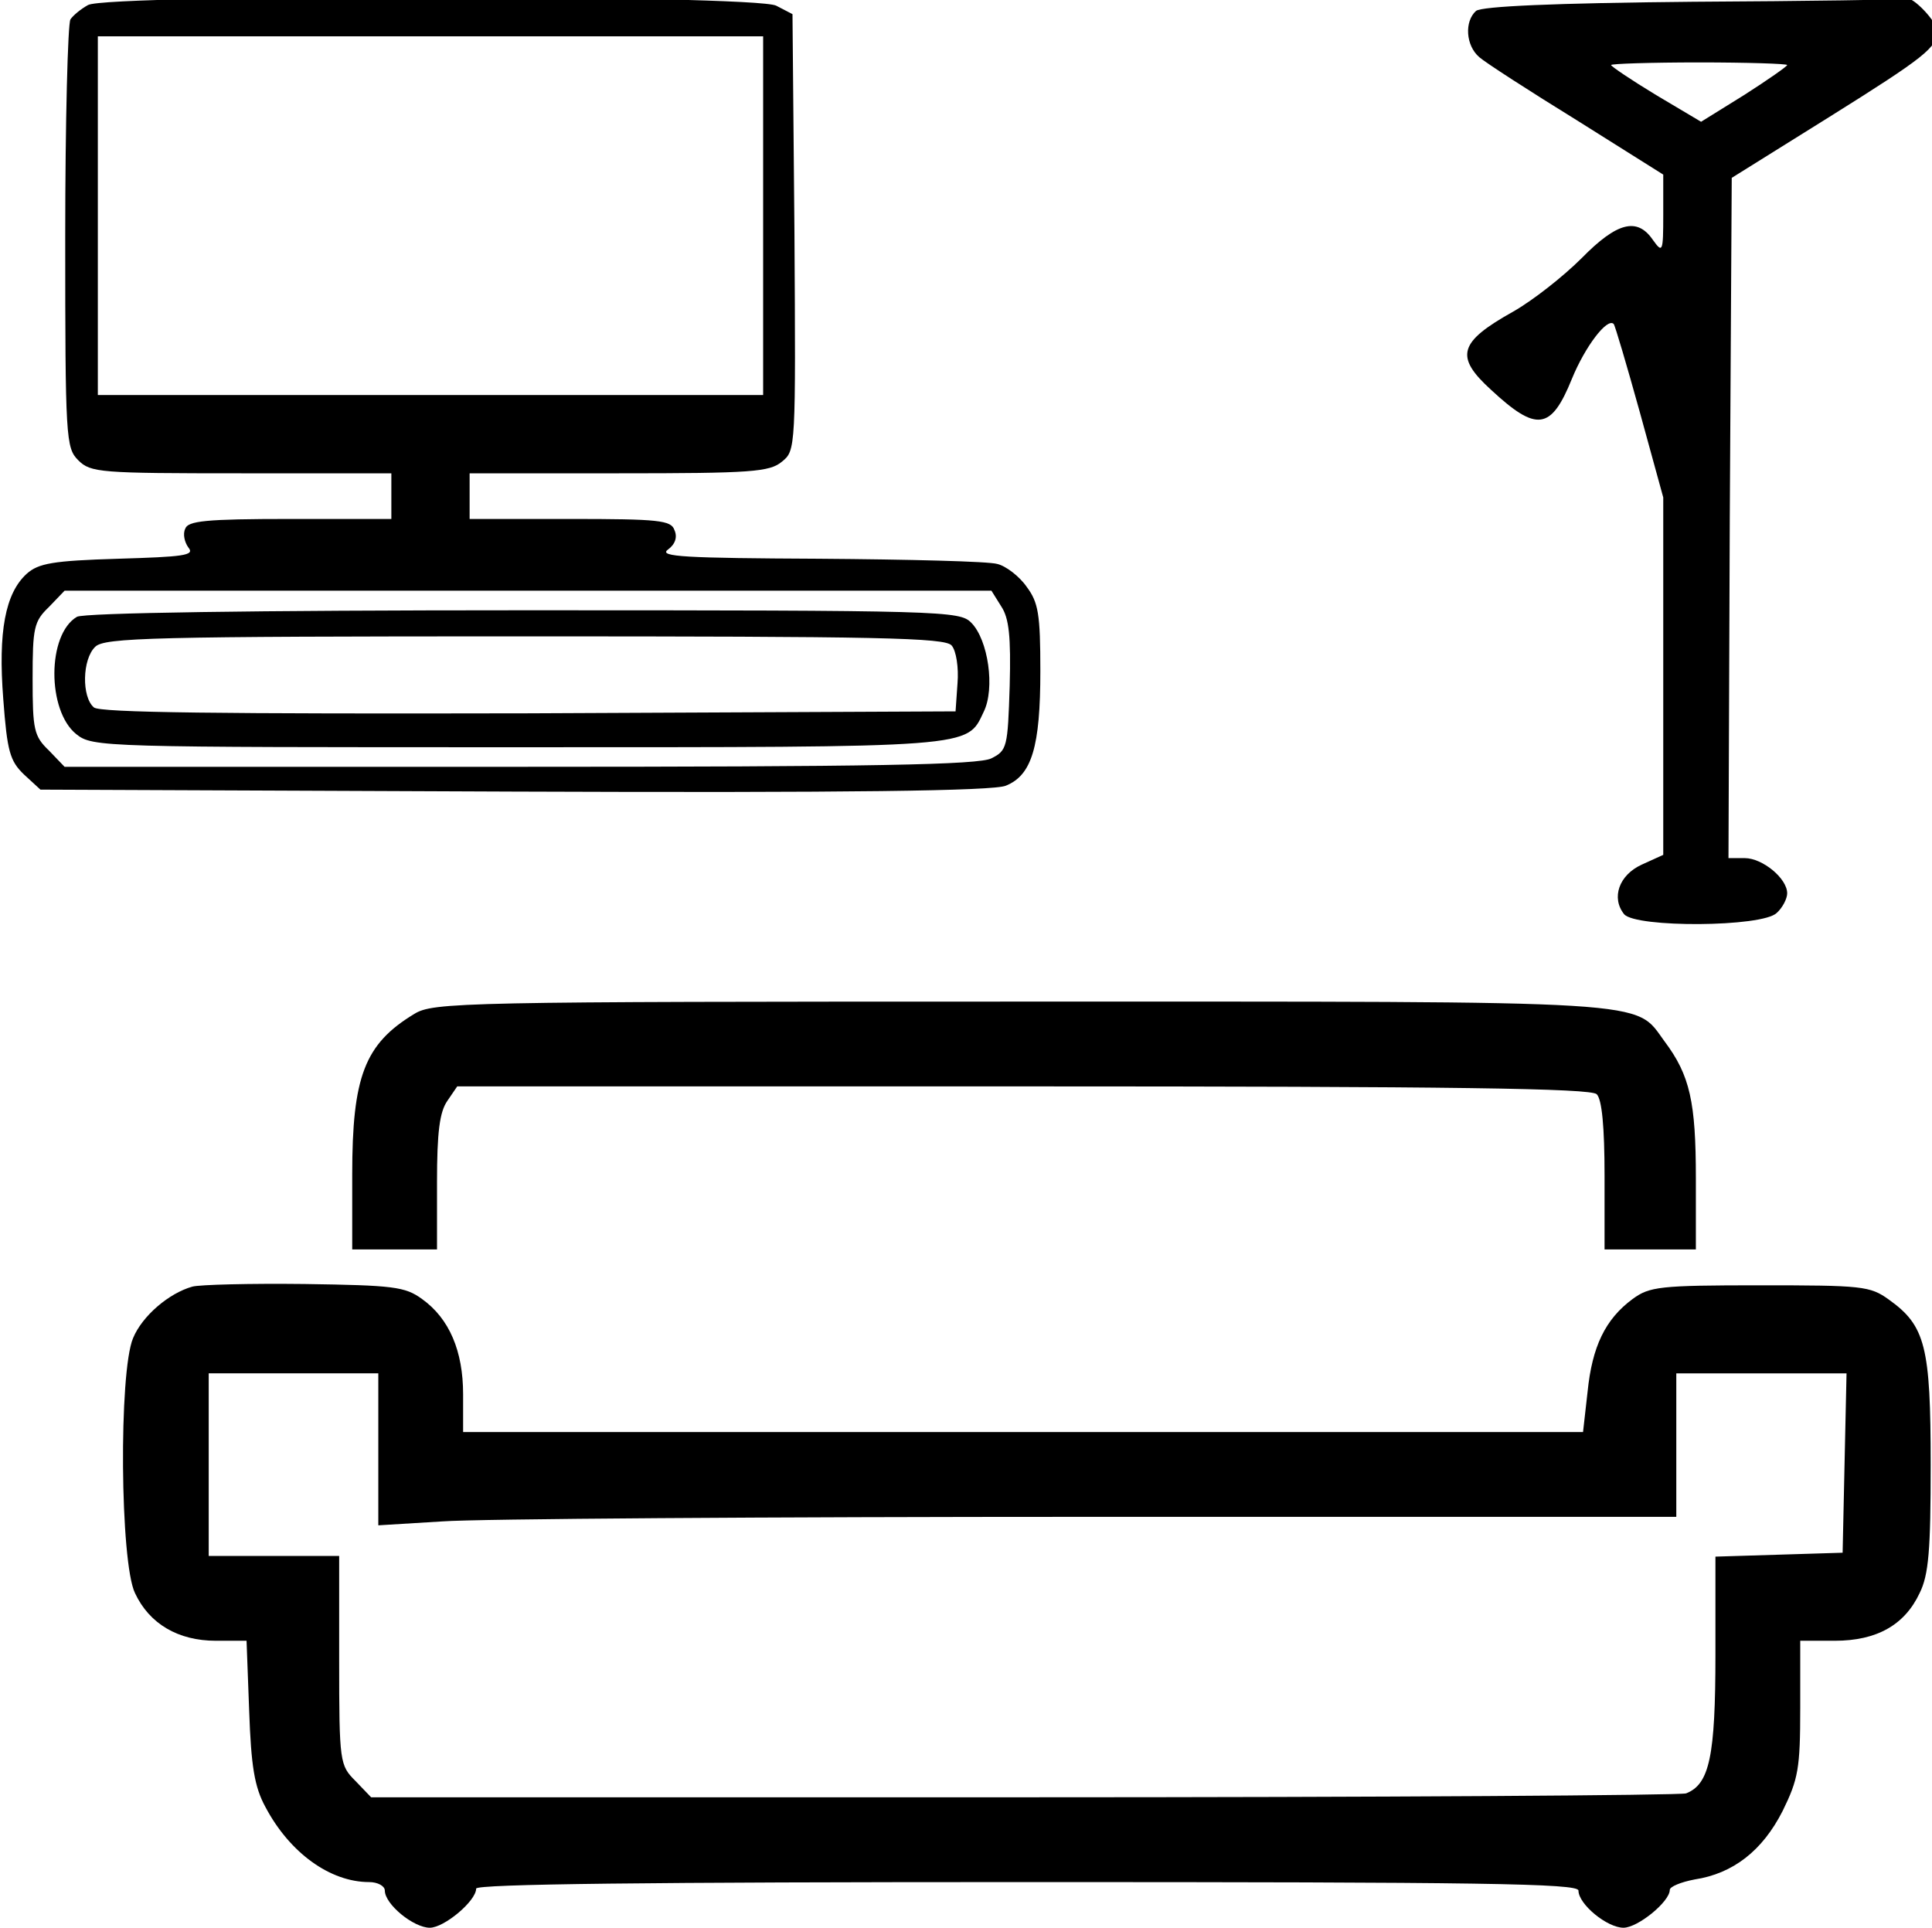
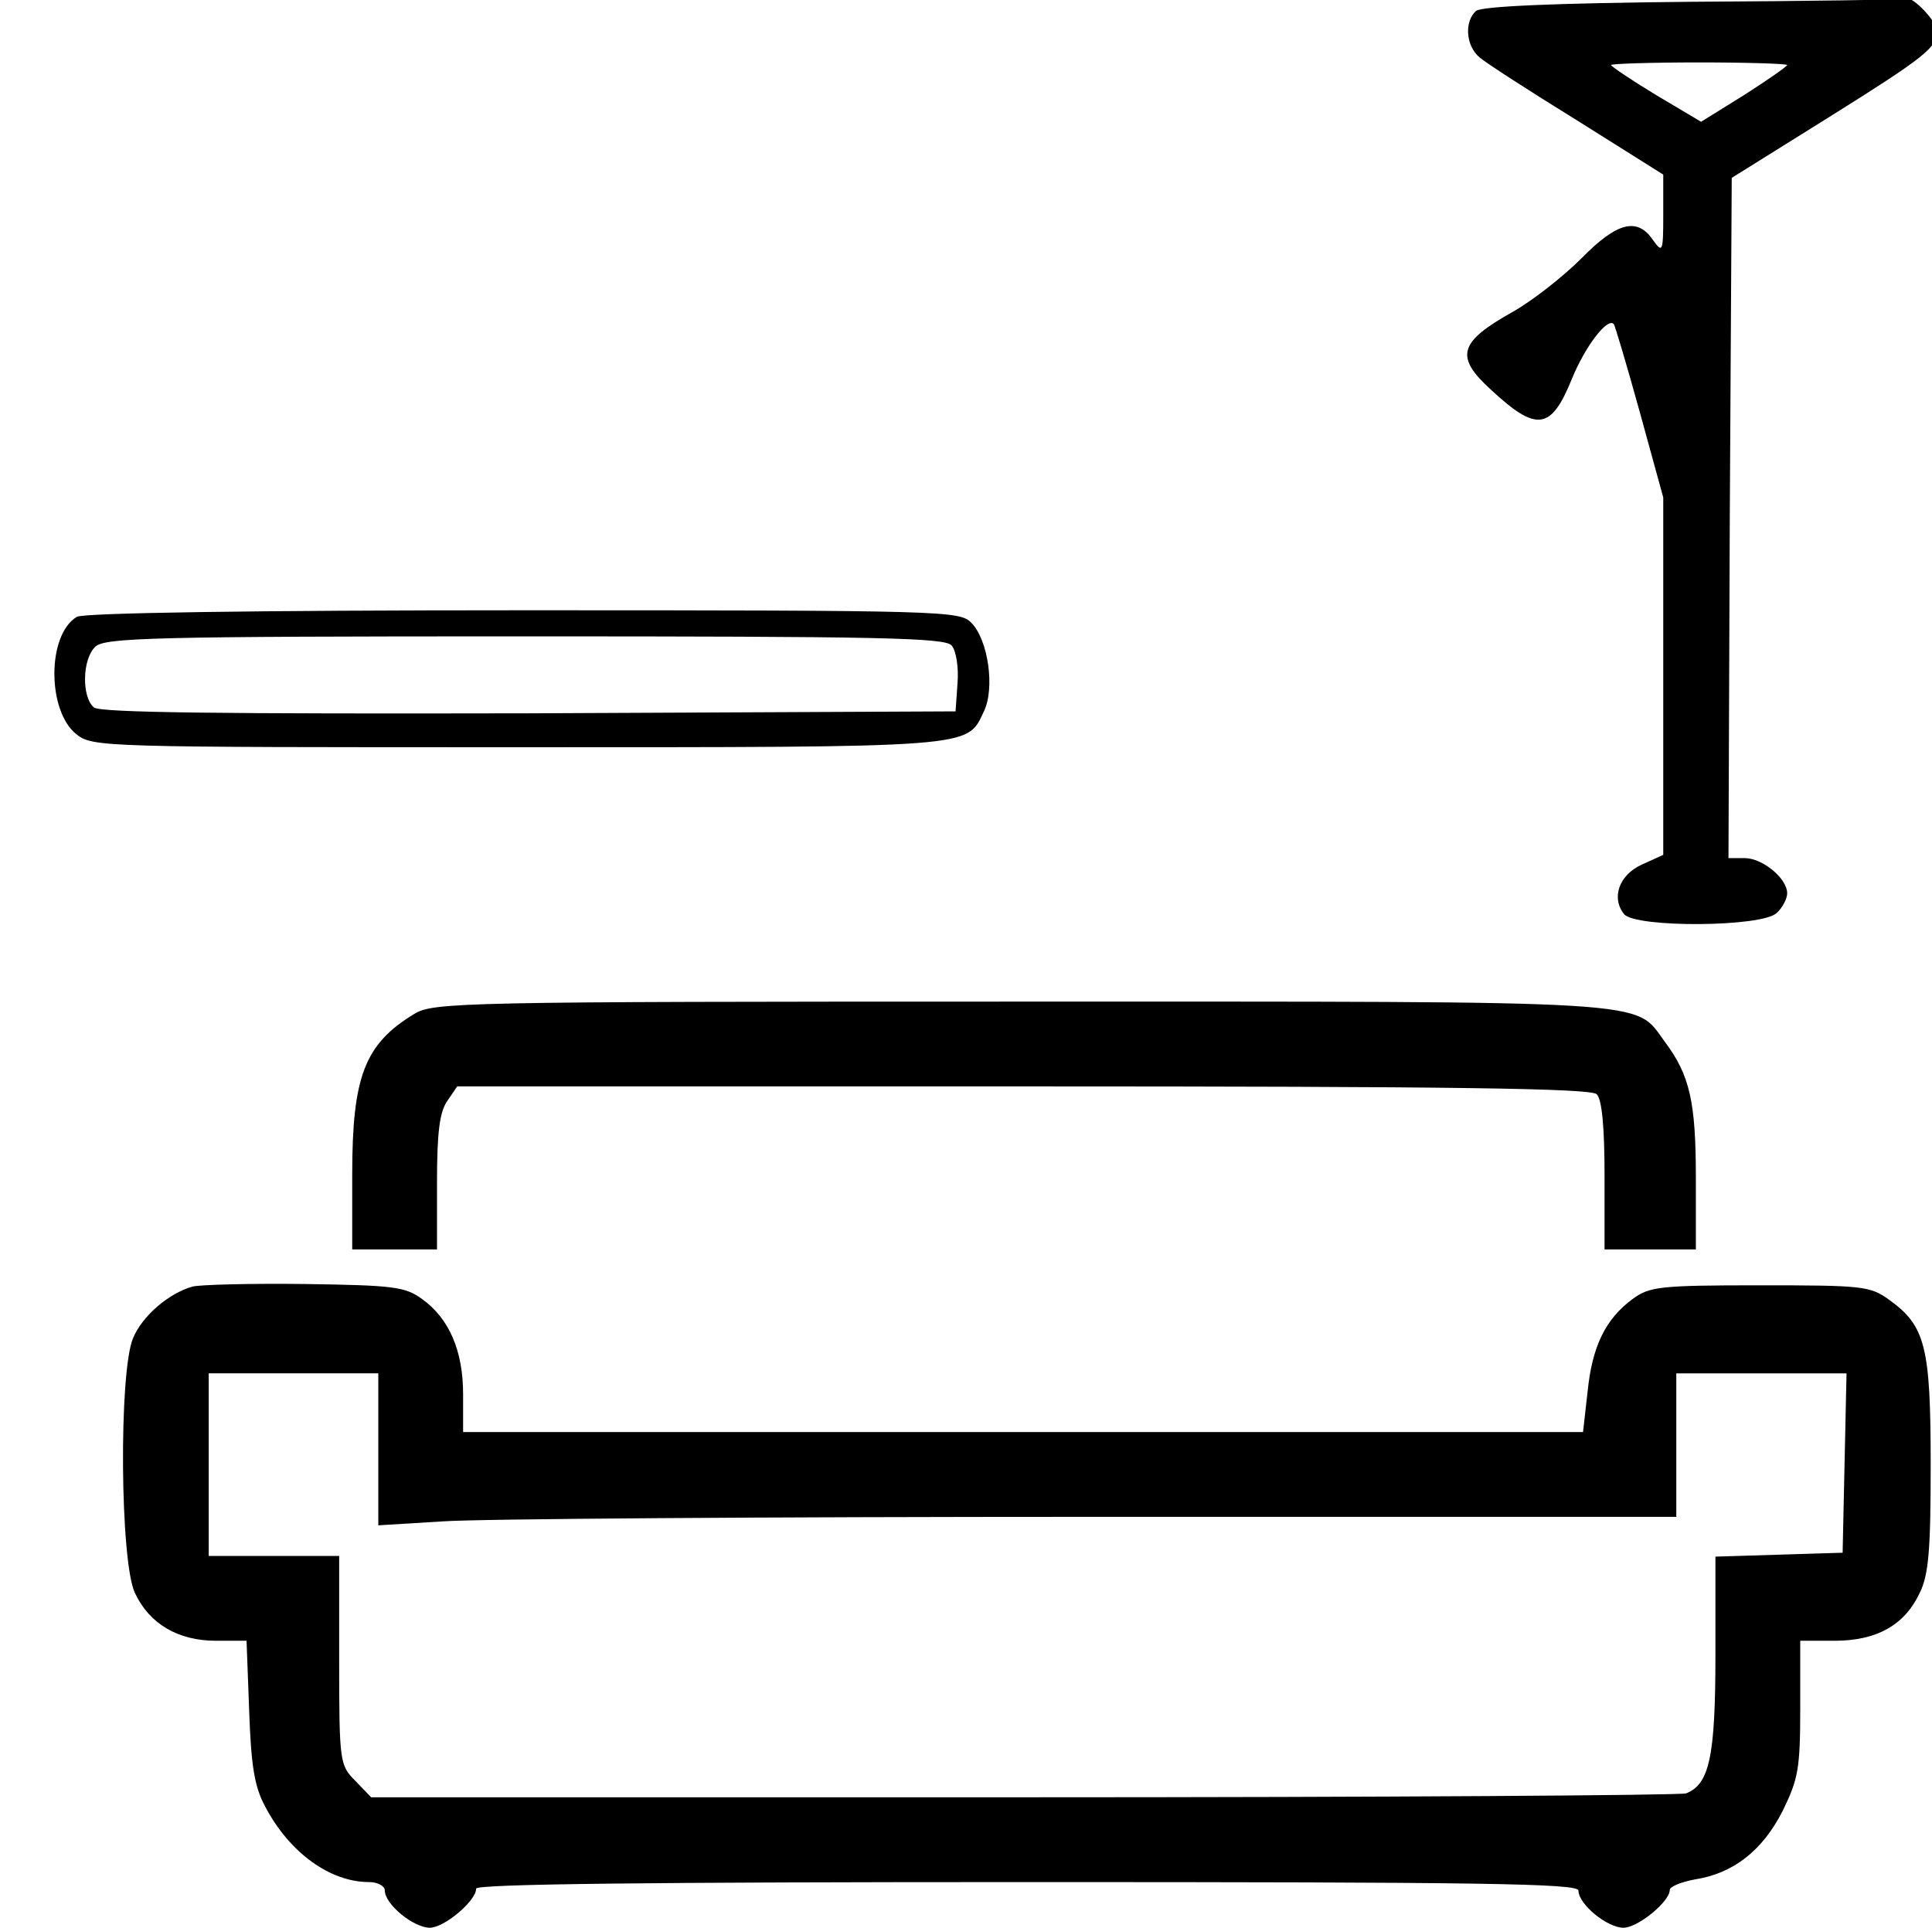
<svg xmlns="http://www.w3.org/2000/svg" version="1.0" width="468pt" height="467pt" viewBox="0 0 468 467" preserveAspectRatio="xMidYMid meet">
  <g transform="translate(0,467) scale(0.158,-0.158)" fill="#000000" stroke="none">
-     <path d="M135 2948 c-11 -6 -23 -16 -27 -22 -4 -6 -8 -156 -8 -333 0 -310 1 -324 20 -343 19 -19 33 -20 250 -20 l230 0 0 -35 0 -35 -155 0 c-130 0 -157 -3 -161 -15 -4 -8 -1 -21 5 -29 10 -12 -8 -14 -108 -17 -100 -3 -122 -7 -140 -23 -33 -30 -44 -89 -36 -192 6 -80 10 -95 32 -116 l25 -23 726 -3 c514 -2 735 1 754 9 40 16 53 60 53 176 0 87 -3 105 -21 129 -11 16 -32 32 -45 35 -13 4 -136 7 -273 8 -205 1 -247 3 -232 14 11 8 15 19 10 30 -5 15 -24 17 -160 17 l-154 0 0 35 0 35 229 0 c203 0 231 2 250 18 21 17 21 20 19 352 l-3 334 -25 13 c-34 17 -1025 18 -1055 1z m1035 -323 l0 -275 -510 0 -510 0 0 275 0 275 510 0 510 0 0 -275z m365 -599 c12 -18 15 -46 13 -122 -3 -94 -4 -99 -28 -111 -19 -10 -181 -13 -723 -13 l-698 0 -24 25 c-23 22 -25 32 -25 110 0 78 2 88 25 110 l24 25 710 0 711 0 15 -24z" />
    <path d="M118 2010 c-46 -27 -46 -144 -1 -180 25 -20 40 -20 677 -20 703 0 688 -1 714 54 18 36 7 111 -19 137 -18 18 -40 19 -686 19 -416 0 -674 -4 -685 -10z m1341 -44 c7 -8 11 -34 9 -58 l-3 -43 -654 -3 c-475 -1 -658 1 -667 9 -19 16 -18 74 2 93 14 14 87 16 658 16 545 0 645 -2 655 -14z" />
    <path d="M2596 2953 c-215 -2 -324 -7 -333 -14 -18 -16 -16 -53 5 -71 9 -8 77 -52 150 -97 l132 -83 0 -61 c0 -58 -1 -60 -16 -39 -24 35 -55 27 -109 -28 -28 -28 -75 -65 -105 -82 -84 -47 -90 -69 -34 -120 70 -65 92 -62 124 17 20 49 54 94 64 84 2 -2 20 -63 40 -135 l36 -131 0 -274 0 -274 -33 -15 c-35 -16 -47 -51 -27 -76 18 -21 212 -20 234 2 9 8 16 22 16 30 0 23 -38 54 -65 54 l-25 0 2 522 3 521 149 93 c147 92 166 107 166 132 0 14 -37 53 -47 50 -5 -2 -152 -4 -327 -5z m144 -97 c0 -2 -30 -23 -66 -46 l-66 -41 -69 41 c-38 23 -69 44 -69 46 0 2 61 4 135 4 74 0 135 -2 135 -4z" />
    <path d="M635 1401 c-76 -46 -95 -96 -95 -246 l0 -115 65 0 65 0 0 103 c0 77 4 108 16 125 l15 22 868 0 c661 0 870 -3 879 -12 8 -8 12 -50 12 -125 l0 -113 70 0 70 0 0 109 c0 117 -9 158 -48 210 -47 64 -2 61 -989 61 -857 0 -899 -1 -928 -19z" />
    <path d="M295 983 c-36 -10 -77 -45 -91 -79 -22 -52 -20 -344 3 -391 22 -47 66 -73 124 -73 l47 0 4 -107 c3 -85 8 -117 25 -148 37 -70 99 -115 159 -115 13 0 24 -6 24 -13 0 -21 44 -57 69 -57 22 0 71 41 71 60 0 7 264 10 845 10 695 0 845 -2 845 -13 0 -21 44 -57 69 -57 22 0 71 40 71 58 0 5 17 12 38 16 59 9 104 44 135 105 24 49 27 65 27 158 l0 103 53 0 c64 0 107 24 130 73 14 28 17 66 17 197 0 181 -8 213 -64 253 -29 21 -41 22 -198 22 -154 0 -169 -2 -195 -21 -42 -31 -62 -73 -69 -142 l-7 -62 -858 0 -859 0 0 58 c0 66 -21 116 -63 146 -26 19 -44 21 -180 23 -84 1 -161 -1 -172 -4z m285 -250 l0 -116 98 6 c53 4 501 7 995 7 l897 0 0 110 0 110 130 0 131 0 -3 -137 -3 -138 -97 -3 -98 -3 0 -150 c0 -156 -9 -199 -45 -213 -9 -3 -466 -6 -1016 -6 l-1000 0 -24 25 c-24 24 -25 28 -25 185 l0 160 -100 0 -100 0 0 140 0 140 130 0 130 0 0 -117z" />
  </g>
</svg>